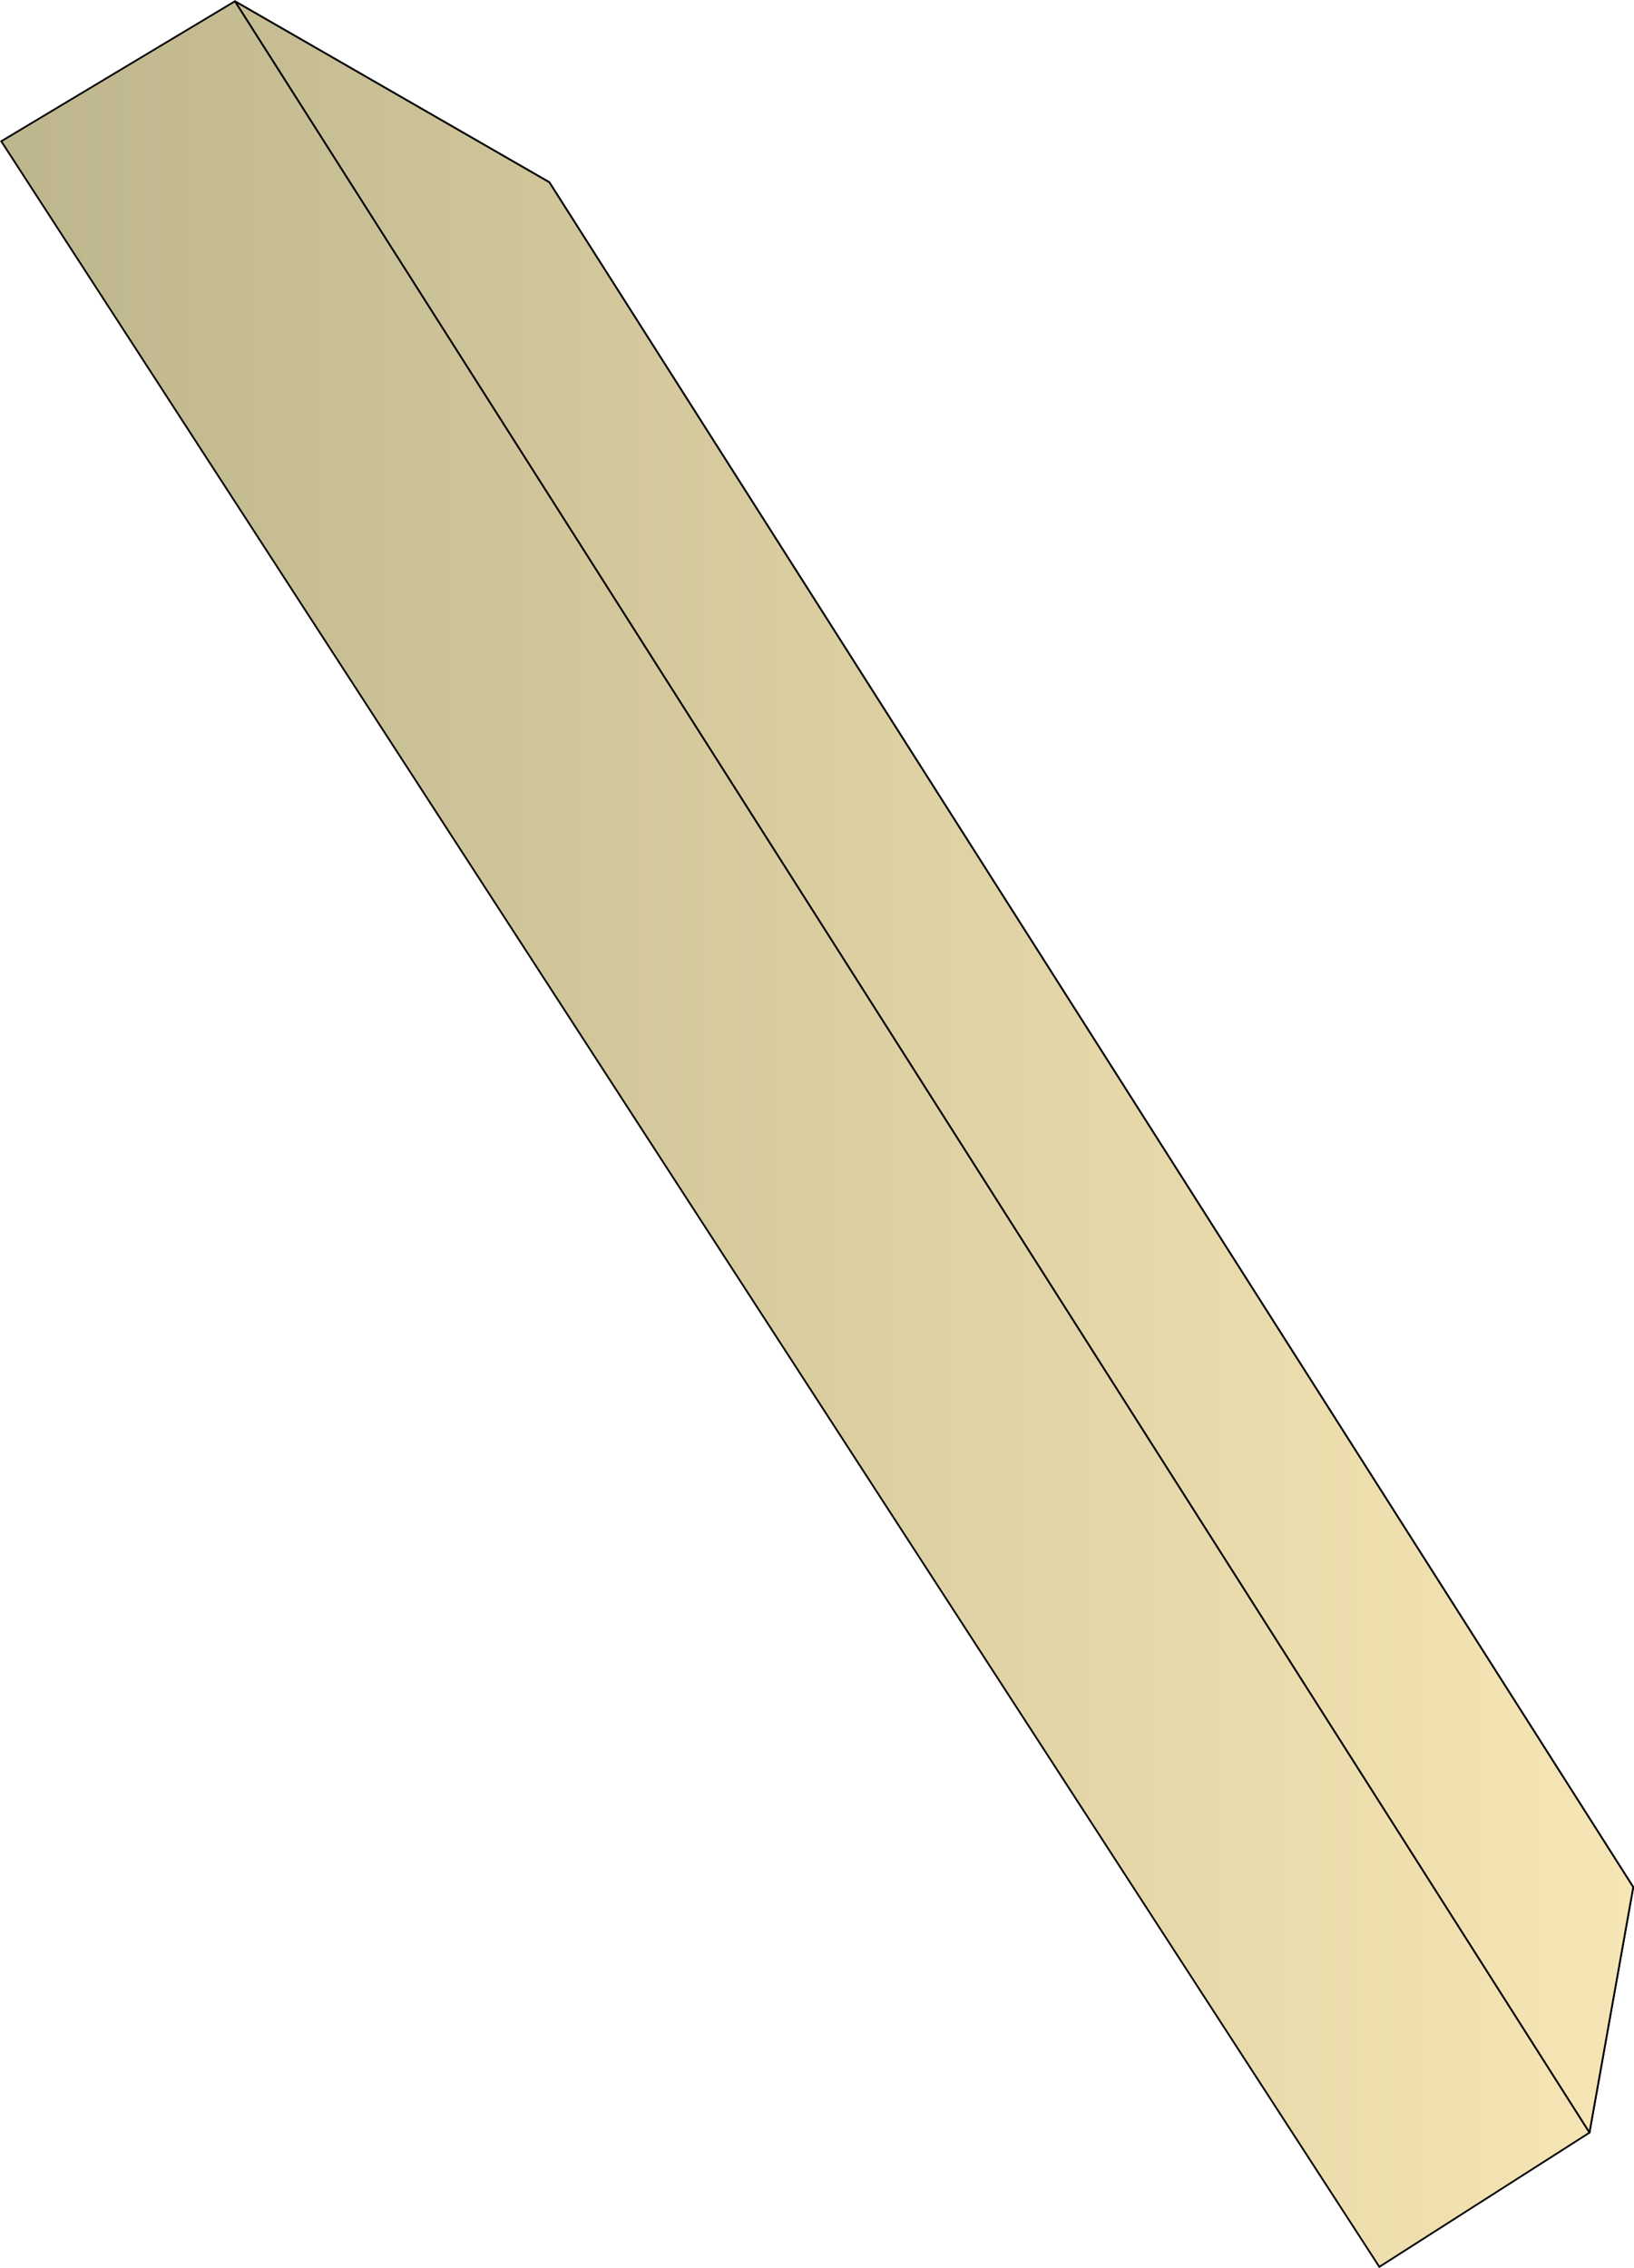
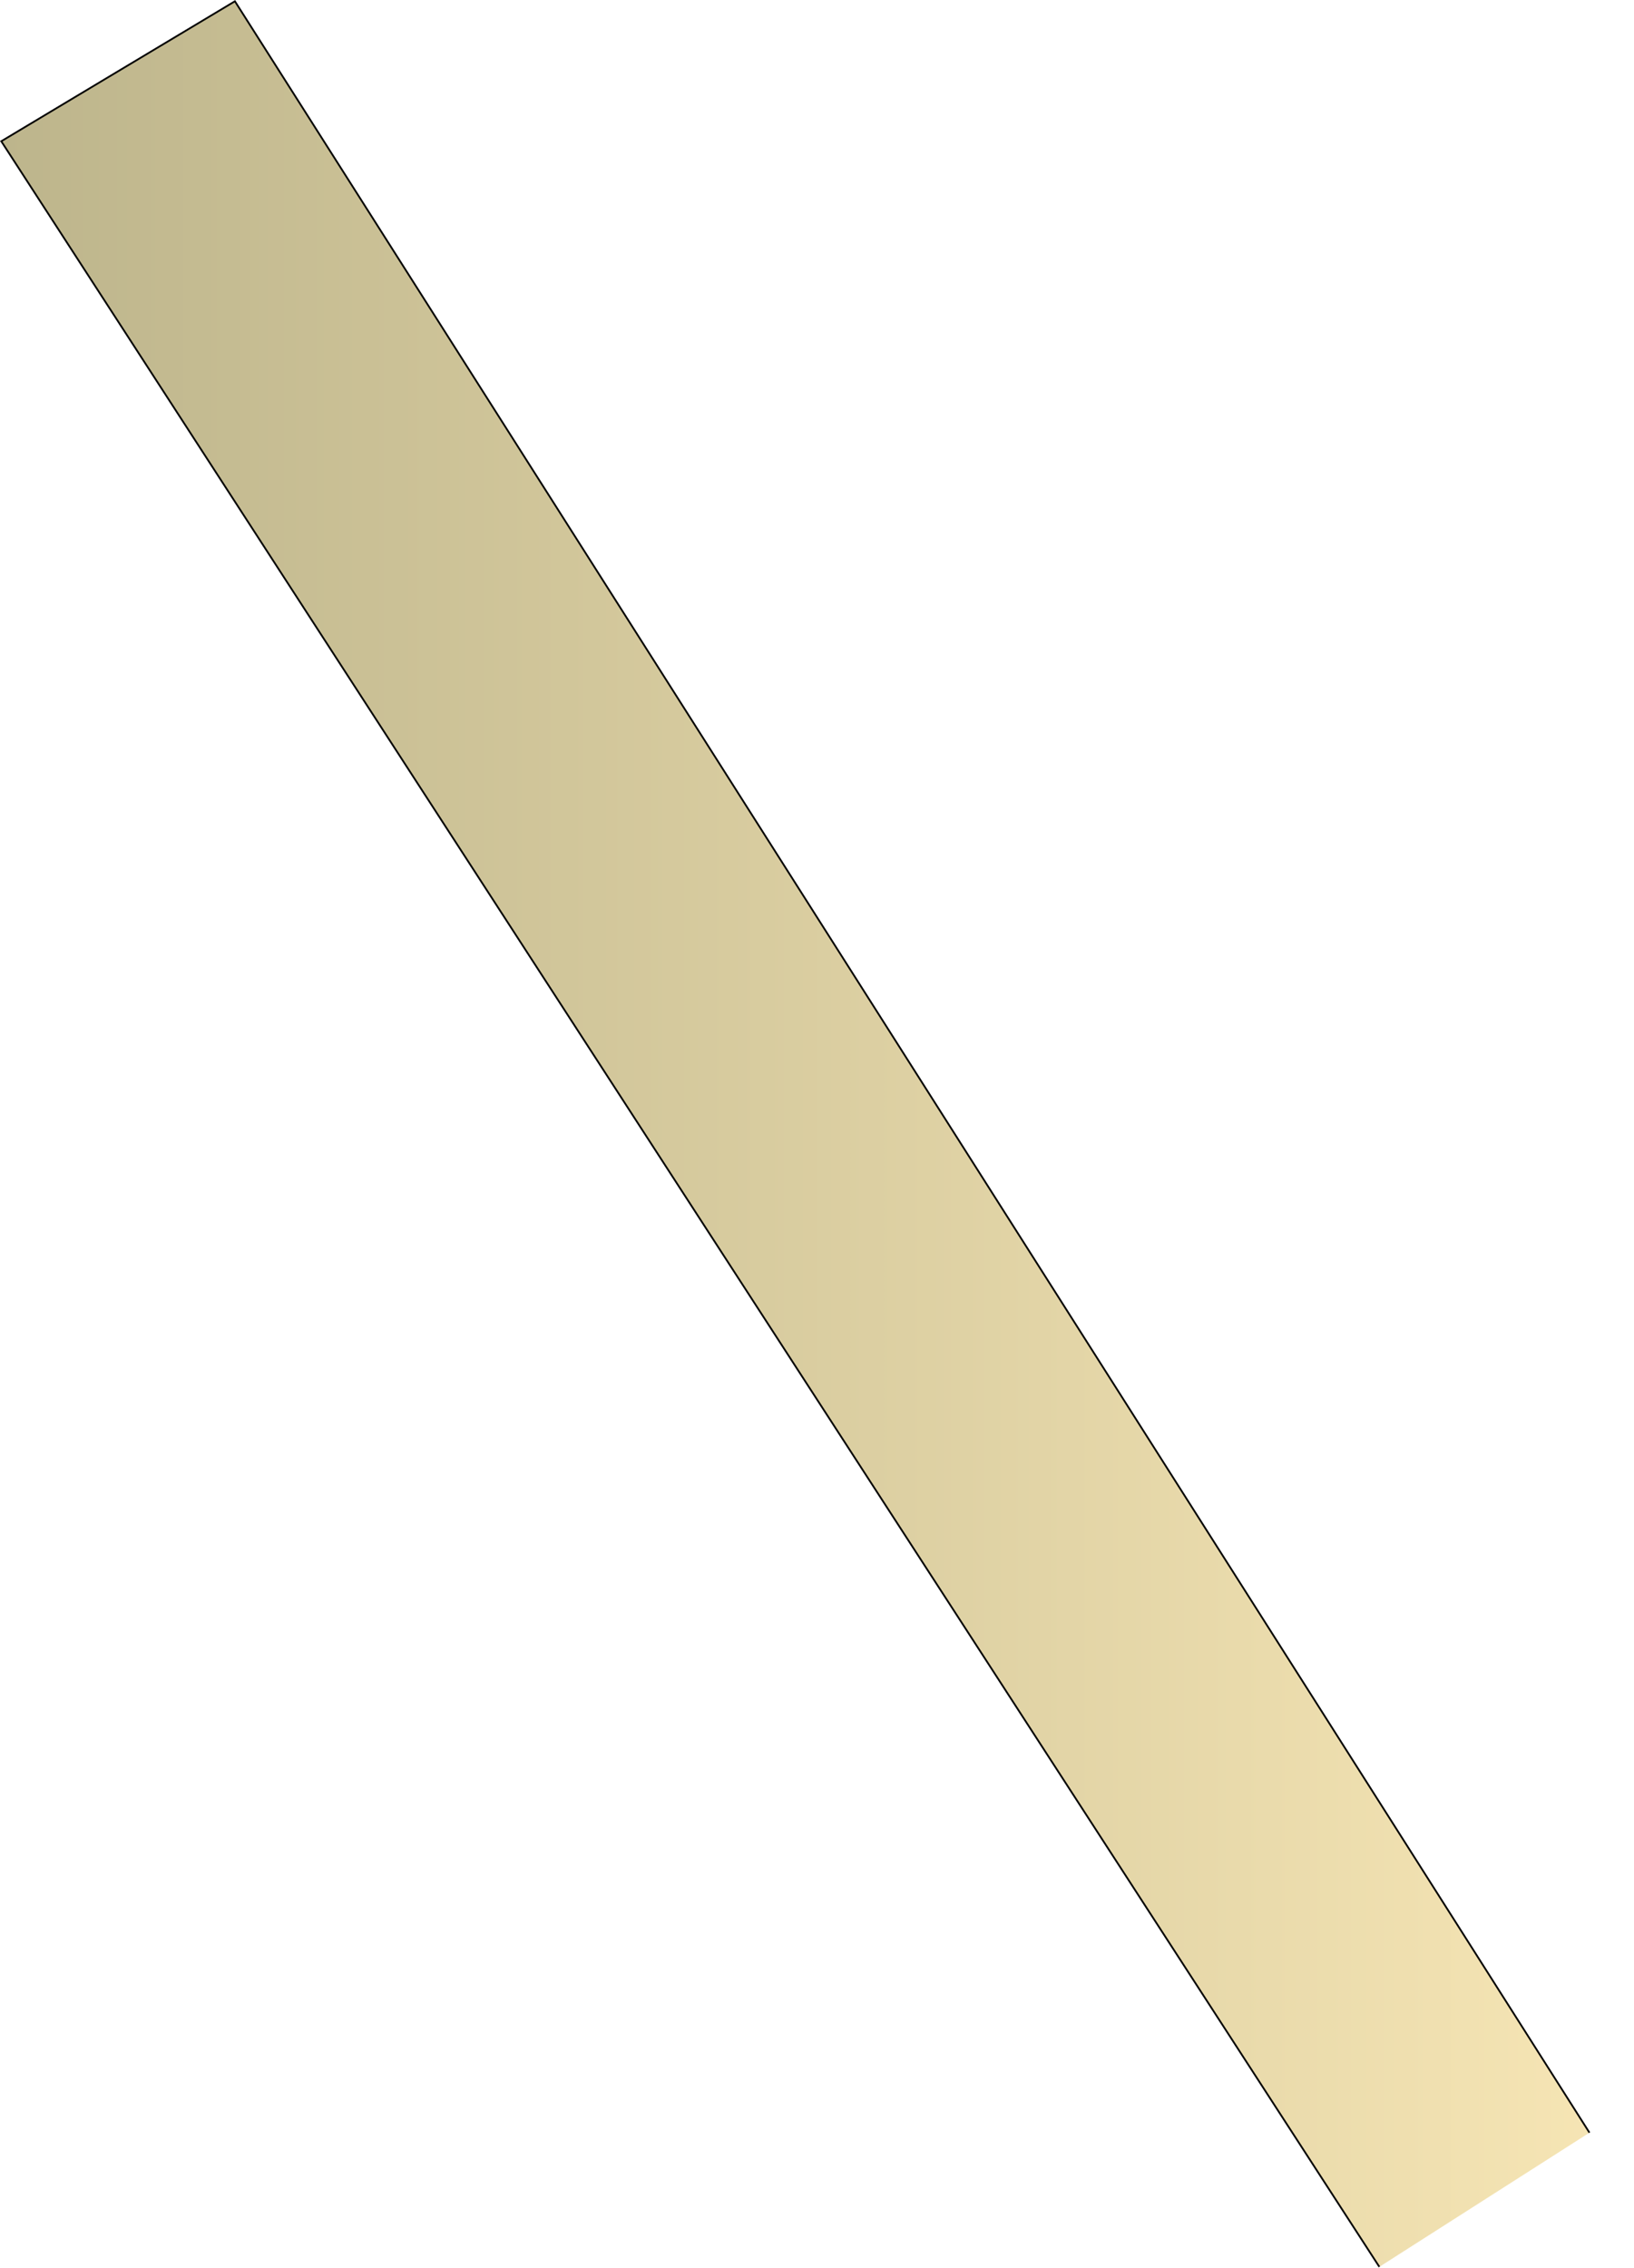
<svg xmlns="http://www.w3.org/2000/svg" xmlns:xlink="http://www.w3.org/1999/xlink" xml:space="preserve" style="shape-rendering:geometricPrecision;text-rendering:geometricPrecision;image-rendering:optimizeQuality;fill-rule:evenodd;clip-rule:evenodd" viewBox="0 0 6.455 8.959">
  <defs>
    <linearGradient id="id0" x1=".005" x2="6.452" y1="4.48" y2="4.48" gradientUnits="userSpaceOnUse">
      <stop offset="0" style="stop-color:#bdb58c" />
      <stop offset="1" style="stop-color:#f7e6b5" />
    </linearGradient>
    <linearGradient xlink:href="#id0" id="id1" x1=".005" x2="6.452" y1="4.48" y2="4.48" gradientUnits="userSpaceOnUse" />
    <style>.str0{stroke:#000;stroke-width:.007;stroke-linejoin:bevel}.fil0{fill:url(#id0)}</style>
  </defs>
  <g id="Layer_x0020_1">
    <g id="_149906544">
-       <path id="_149303424" d="M.928.005 2.17.72l4.282 6.735-.173.97z" class="fil0 str0" />
-       <path d="M.928.005 2.17.72l4.282 6.735-.173.97z" class="fil0 str0" />
-     </g>
-     <path d="M5.449 8.955.005.558.928.005l5.351 8.42z" style="stroke:#000;stroke-width:.007;fill:url(#id1);fill-rule:nonzero" />
+       </g>
+     <path d="M5.449 8.955.005.558.928.005l5.351 8.42" style="stroke:#000;stroke-width:.007;fill:url(#id1);fill-rule:nonzero" />
  </g>
</svg>